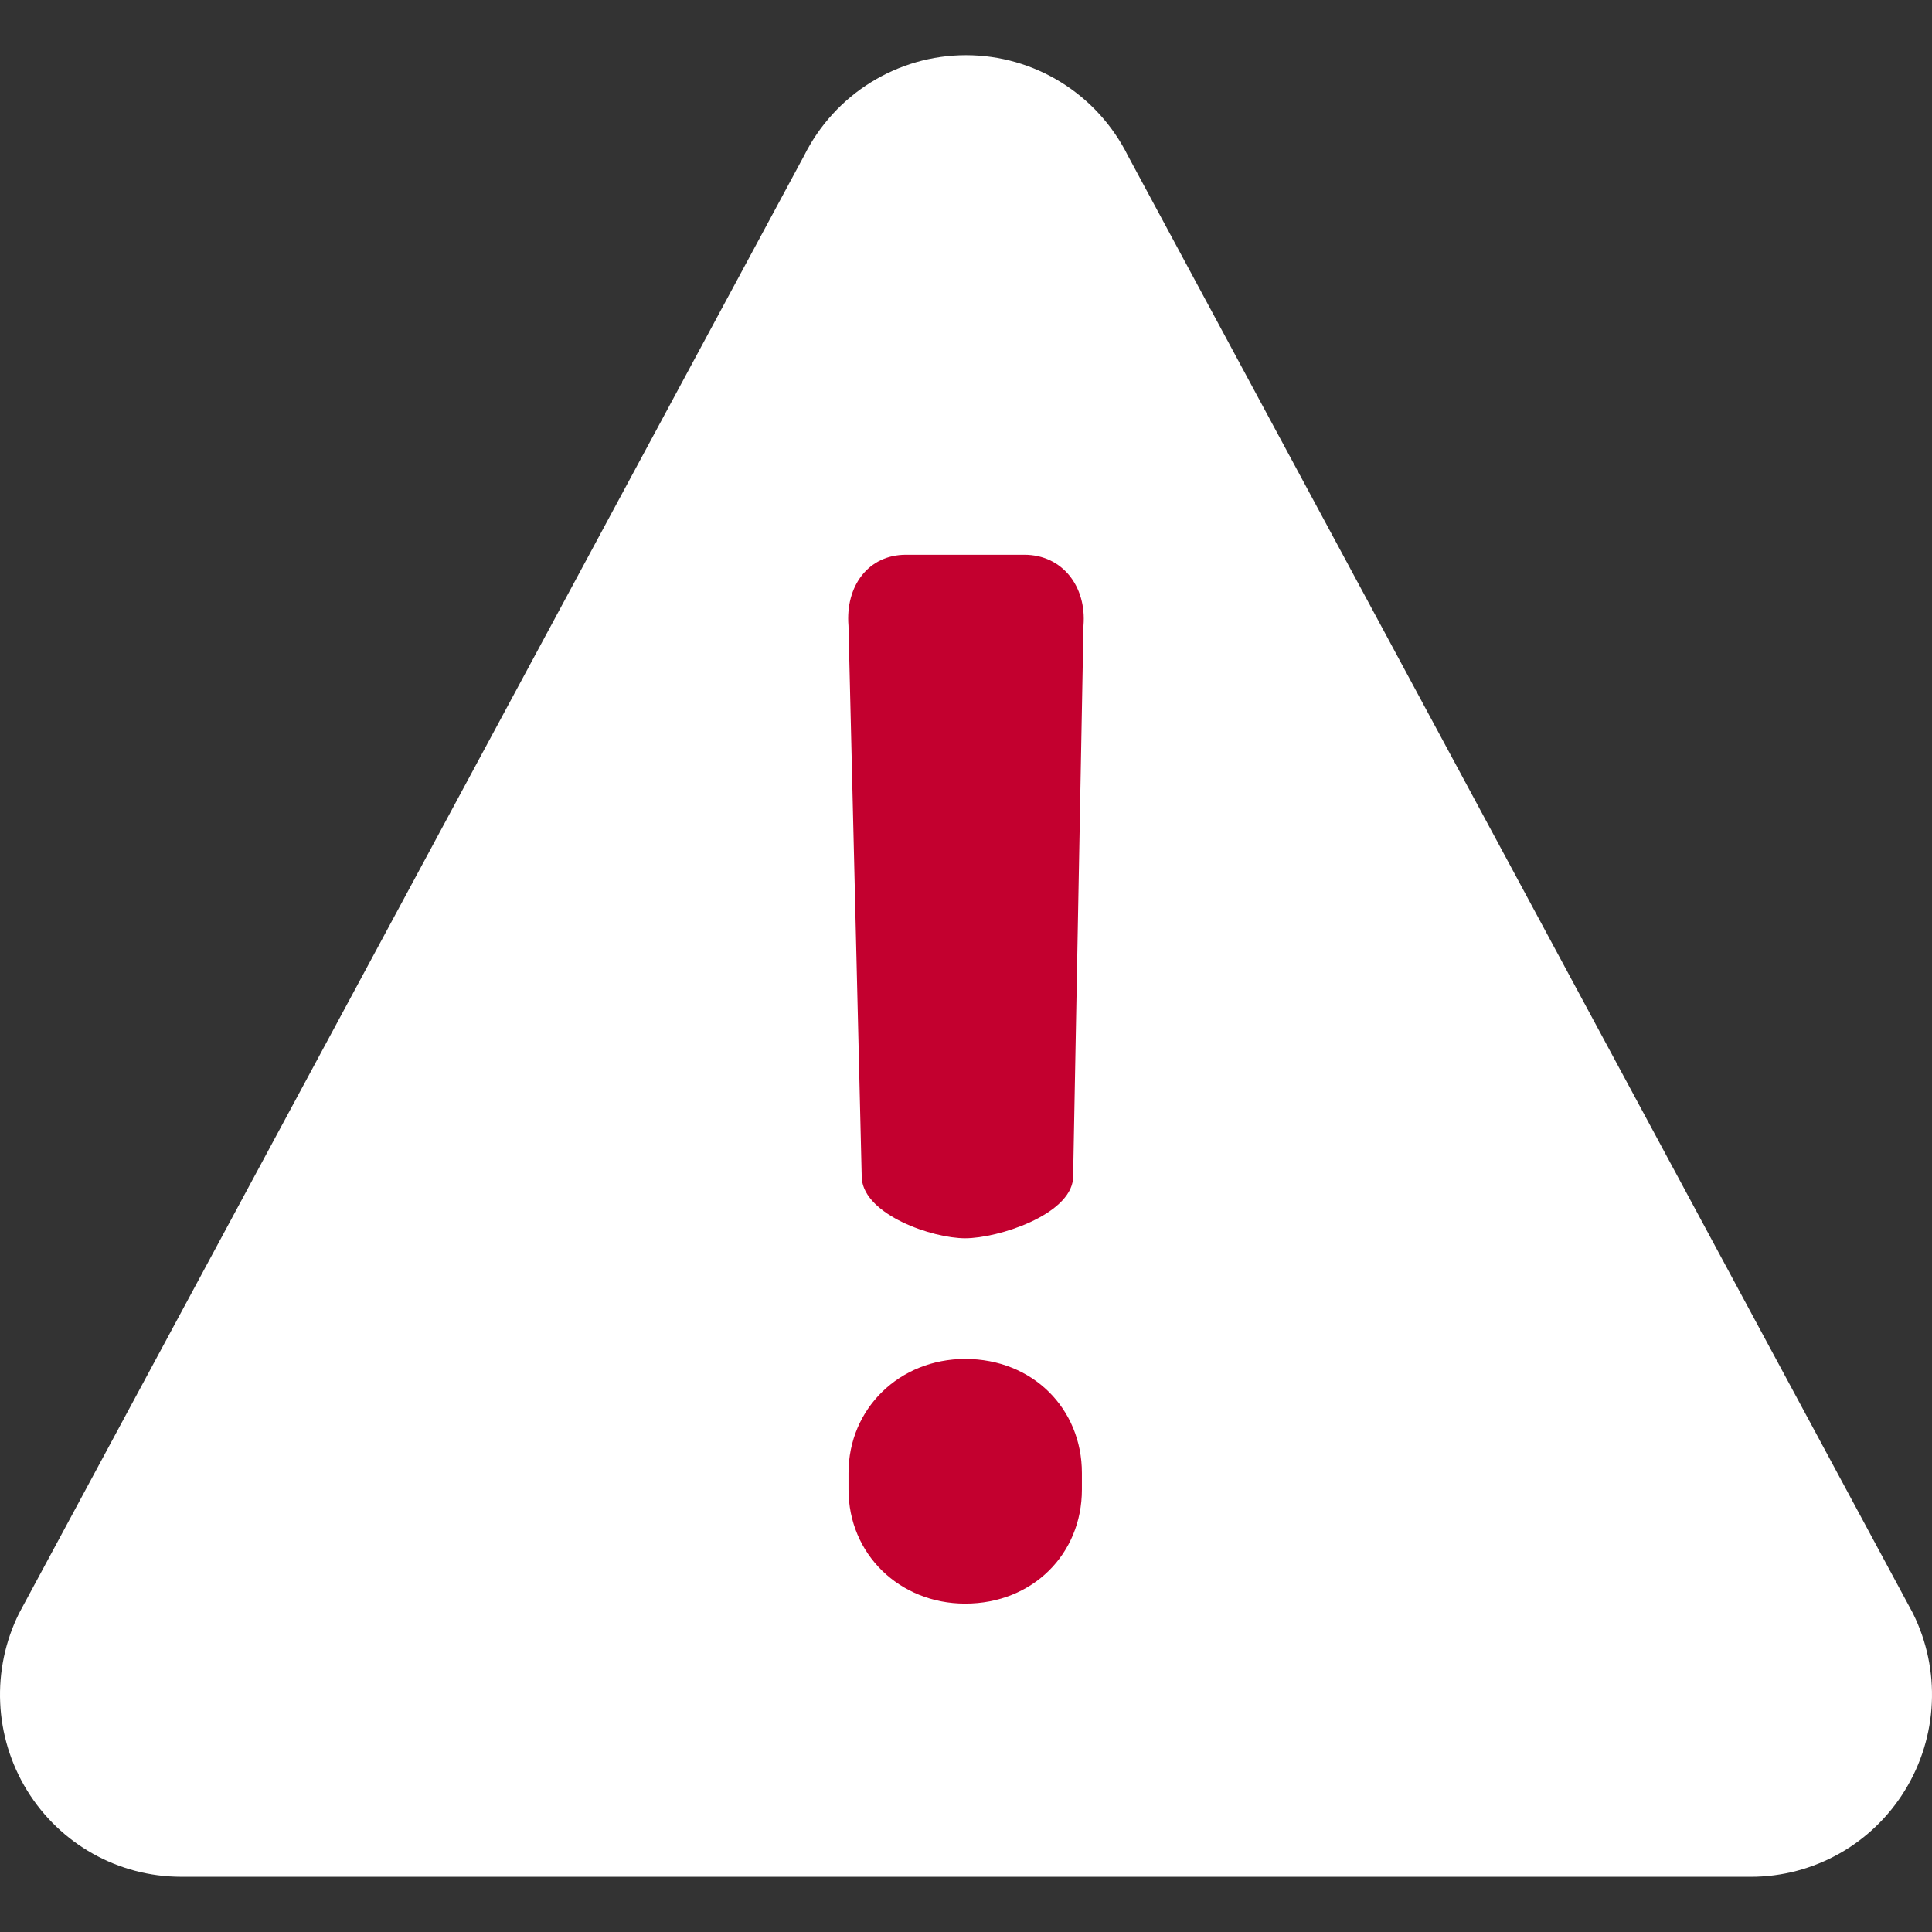
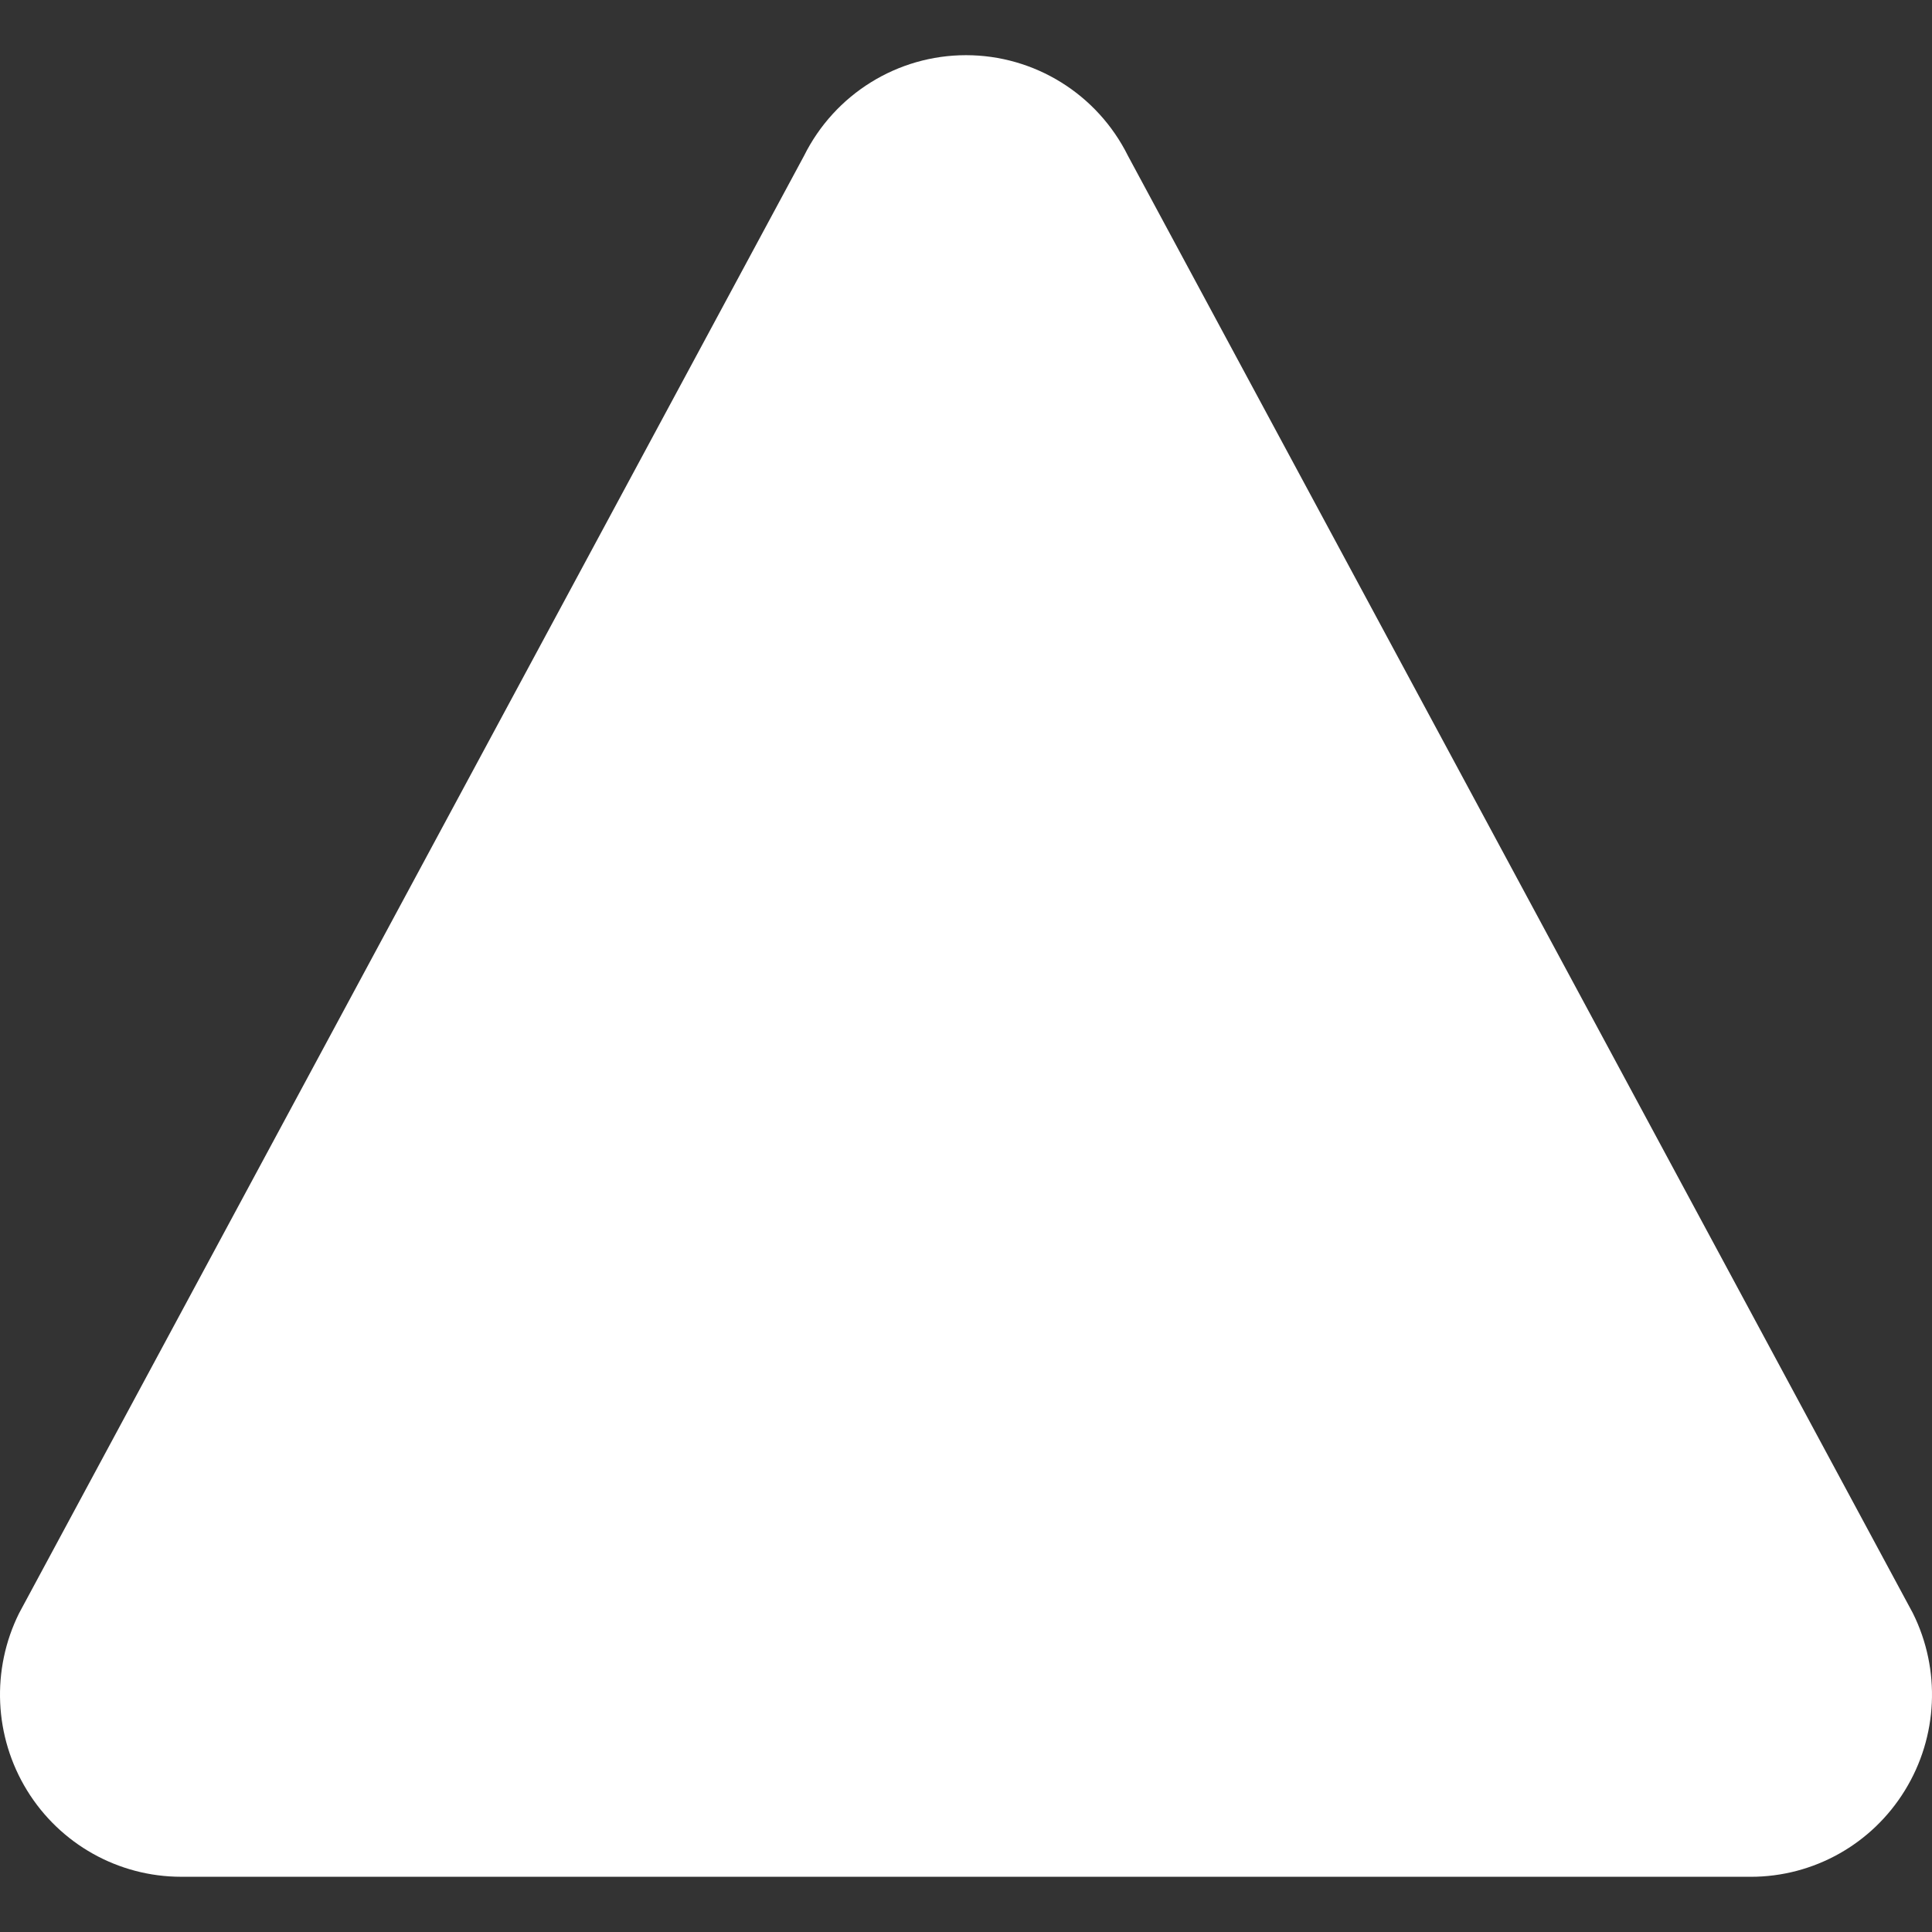
<svg xmlns="http://www.w3.org/2000/svg" width="80" height="80" viewBox="0 0 80 80" fill="none">
  <rect x="0" y="0" width="80" height="80" fill="#333333" stroke="none" />
-   <path d="M7.499 77.713C4.9 77.713 2.485 76.36 1.119 74.135C-0.247 71.911 -0.37 69.134 0.792 66.797L33.292 6.454C34.562 3.899 37.16 2.285 40 2.285C42.84 2.285 45.439 3.899 46.708 6.455L79.208 66.798C80.371 69.136 80.247 71.913 78.878 74.136C77.513 76.361 75.099 77.714 72.498 77.714H7.499V77.713Z" fill="white" />
-   <path d="M35.134 25.914C34.999 24.272 35.95 22.971 37.515 22.971H42.415C43.98 22.971 45 24.272 44.864 25.914L44.434 48.81C44.3 50.313 41.326 51.274 39.965 51.274C38.603 51.274 35.82 50.314 35.684 48.81L35.134 25.914ZM39.968 56.271C42.756 56.271 44.799 58.327 44.799 60.995V61.678C44.799 64.349 42.756 66.402 39.968 66.402C37.245 66.402 35.135 64.349 35.135 61.678V60.995C35.134 58.327 37.245 56.271 39.968 56.271Z" fill="#C3002F" />
+   <path d="M7.499 77.713C4.9 77.713 2.485 76.36 1.119 74.135C-0.247 71.911 -0.37 69.134 0.792 66.797L33.292 6.454C34.562 3.899 37.16 2.285 40 2.285C42.84 2.285 45.439 3.899 46.708 6.455L79.208 66.798C80.371 69.136 80.247 71.913 78.878 74.136C77.513 76.361 75.099 77.714 72.498 77.714H7.499V77.713" fill="white" />
</svg>